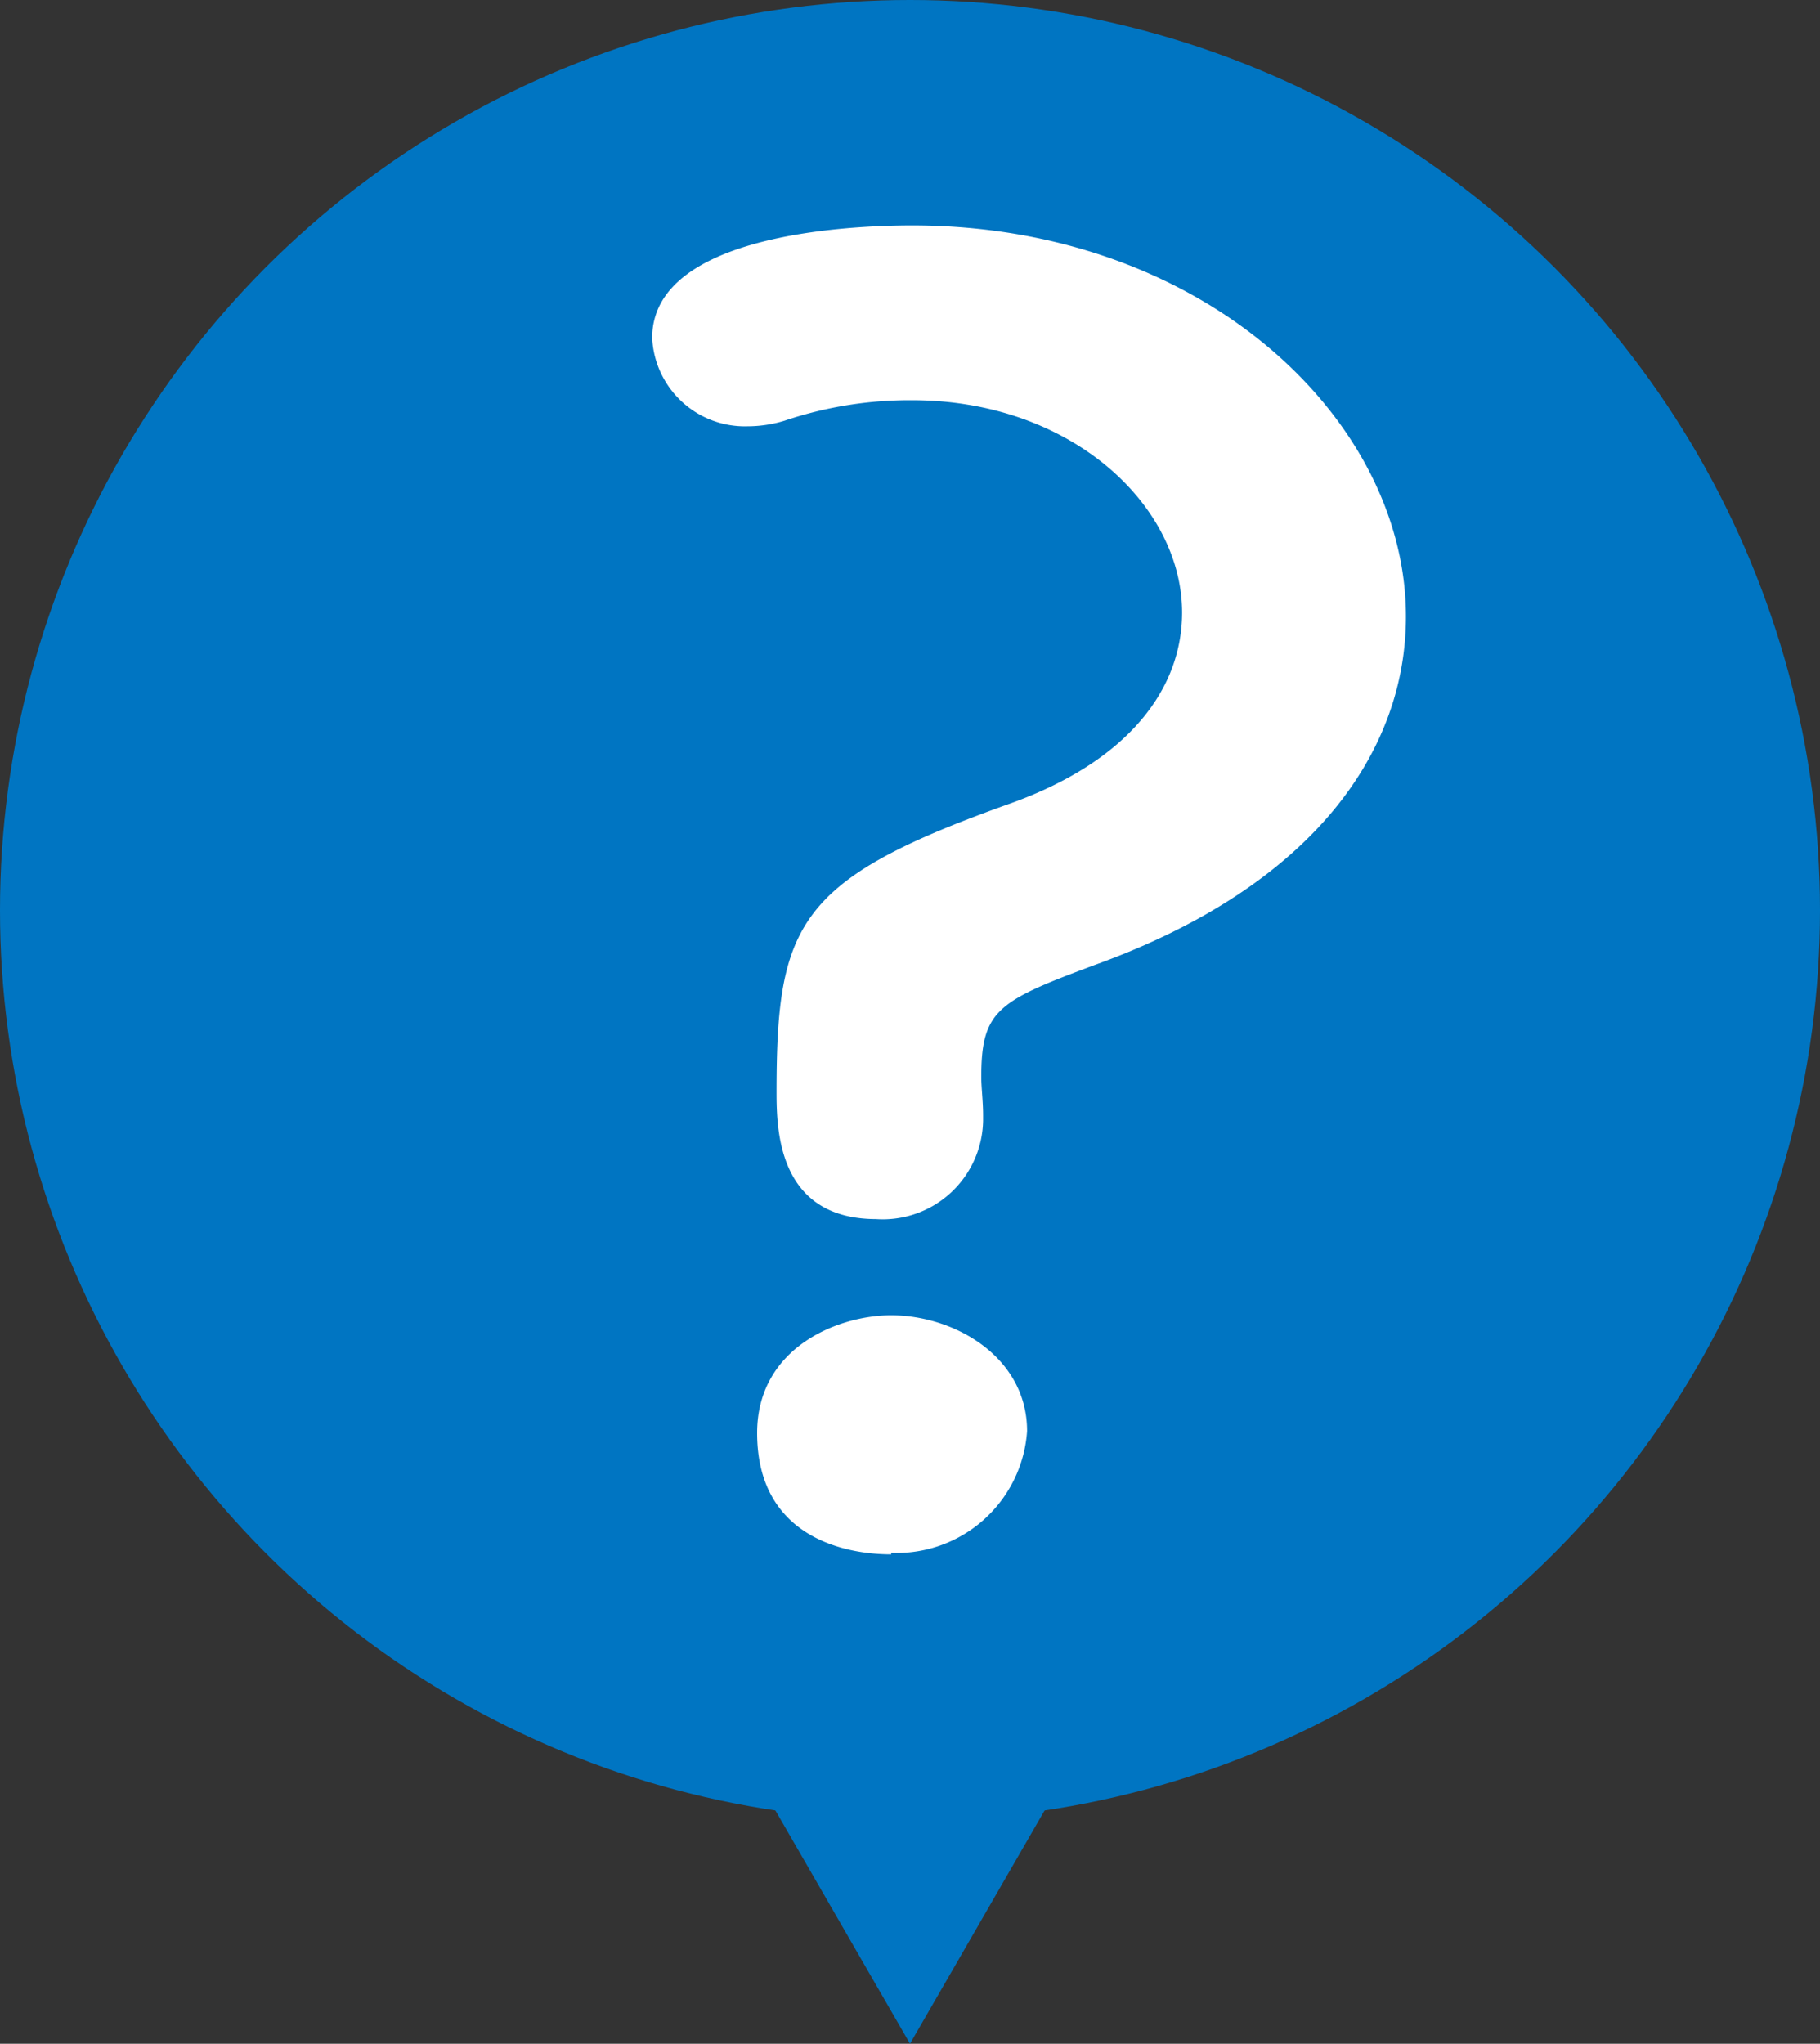
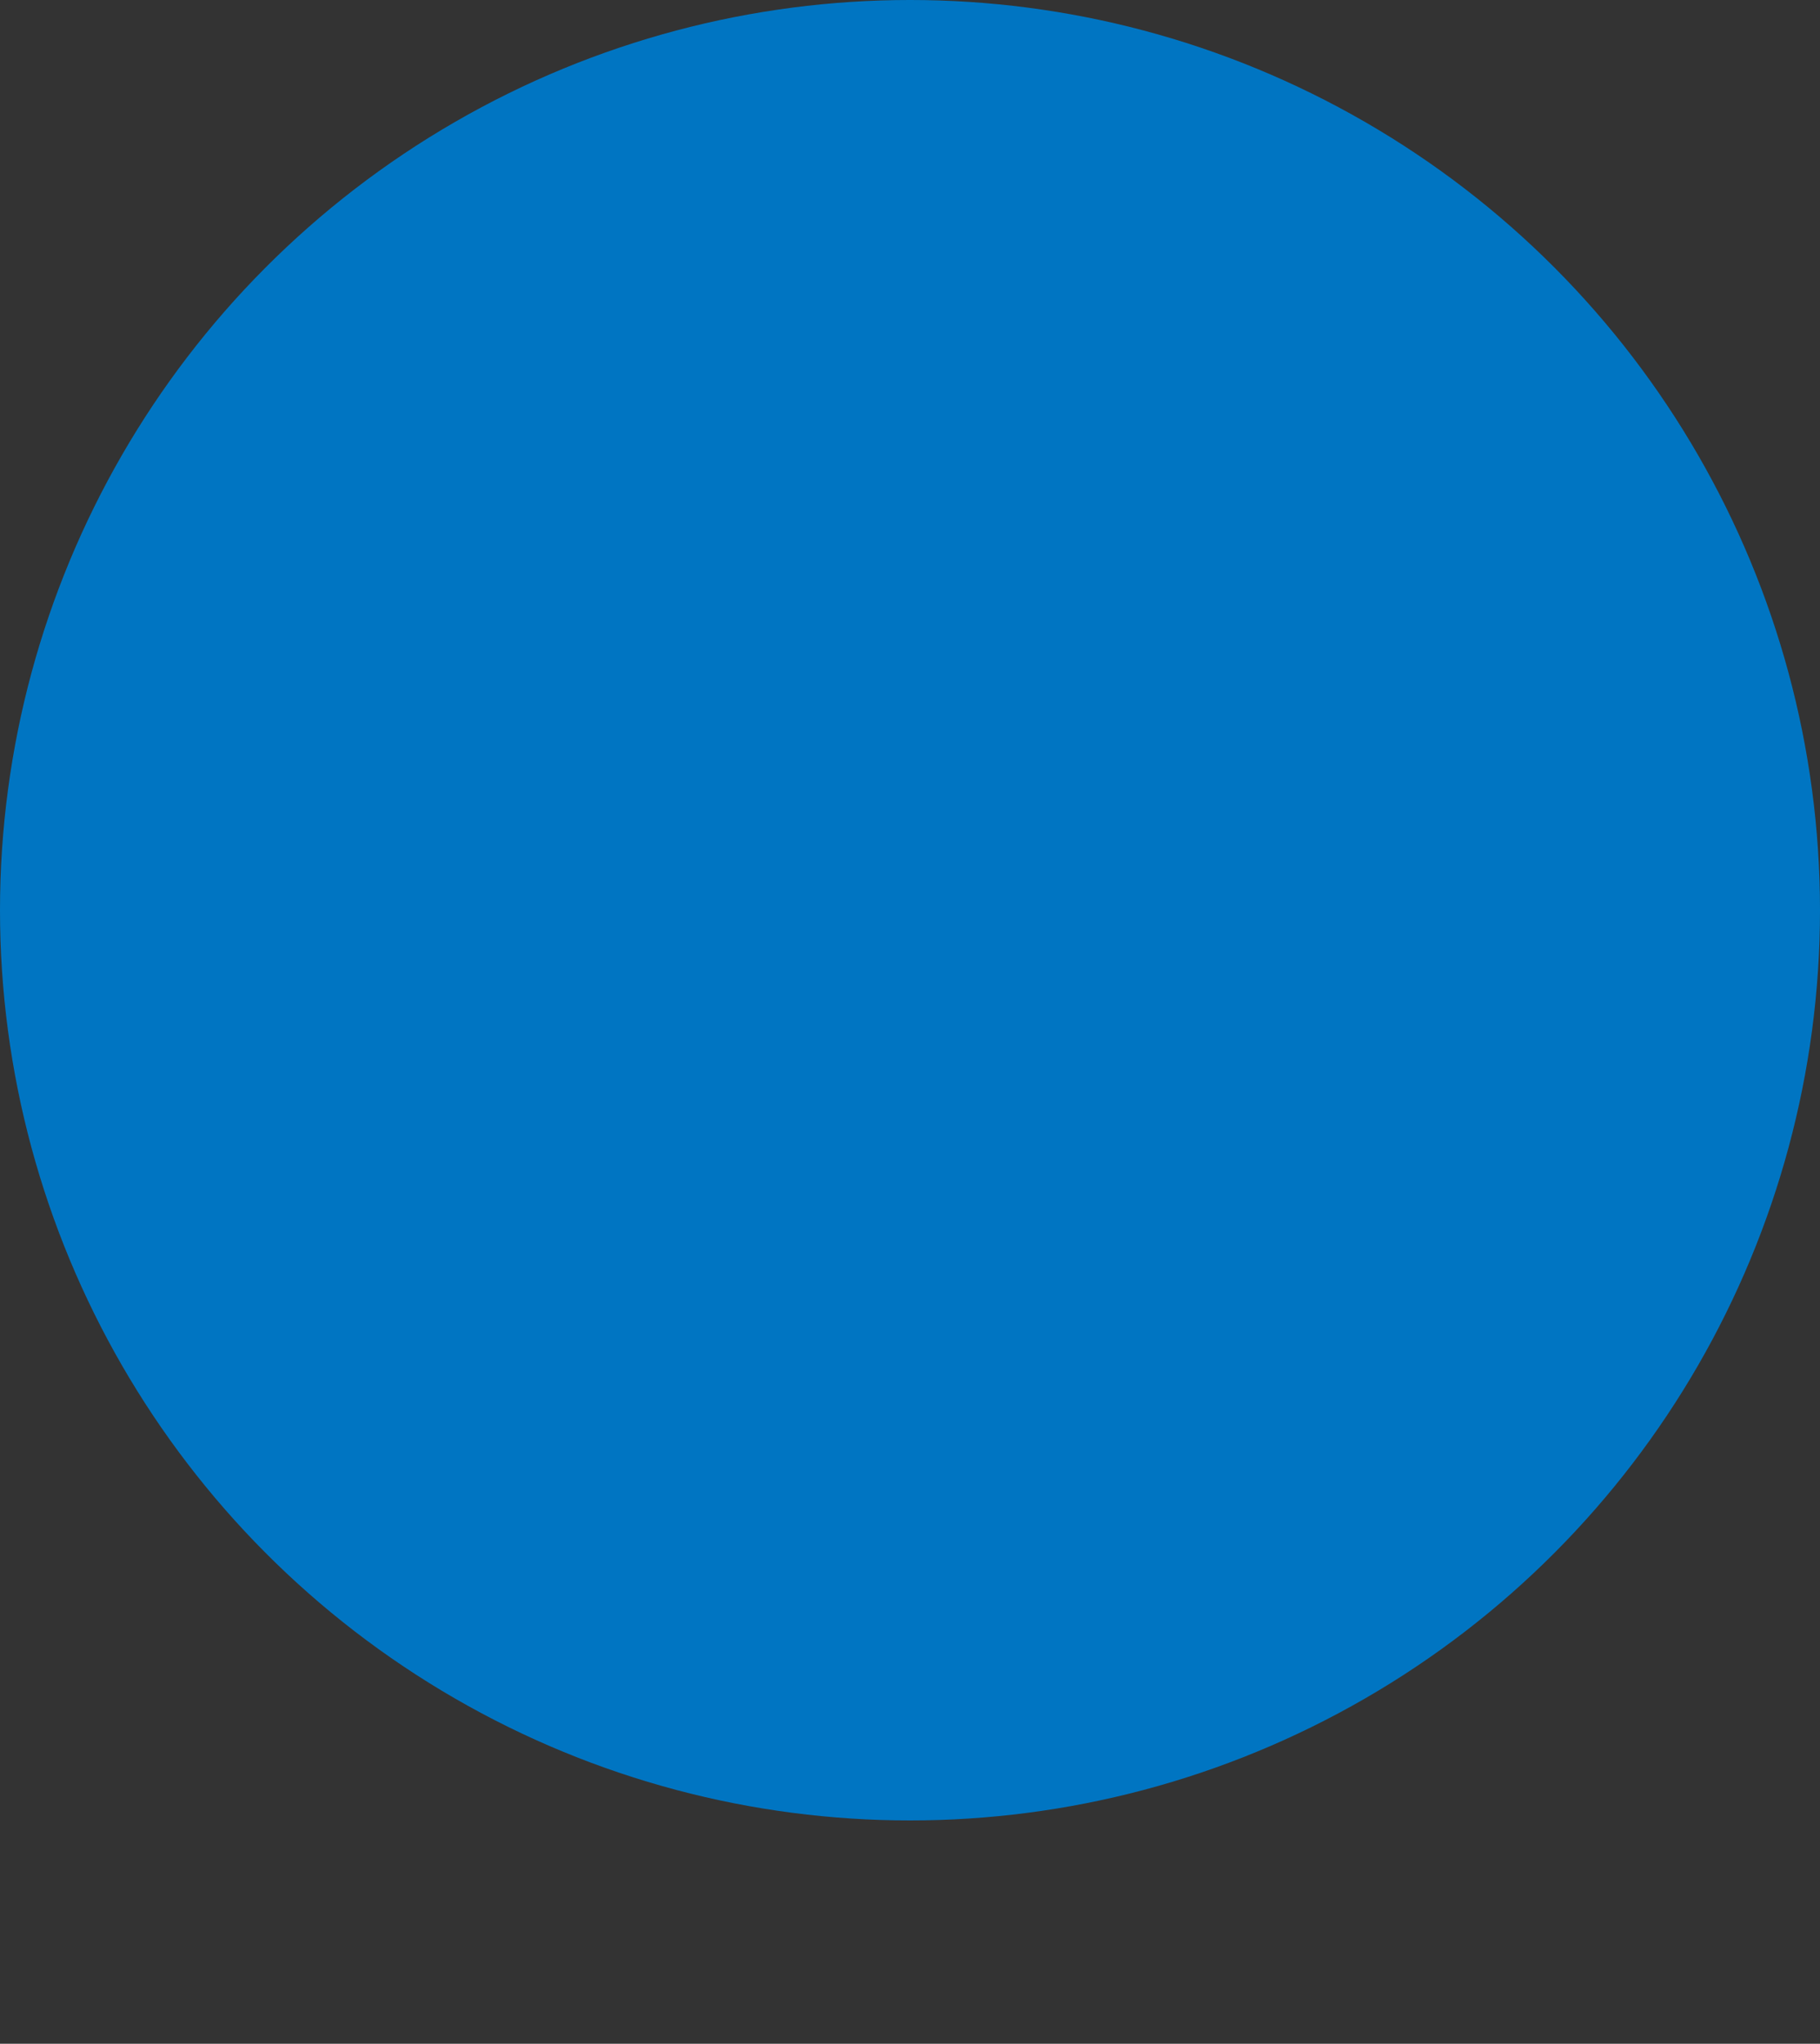
<svg xmlns="http://www.w3.org/2000/svg" viewBox="0 0 60 67.36">
  <rect x="0" y="0" width="60" height="67.36" fill="#333333" stroke="none" />
  <defs>
    <style>.icon-life-cls-1{fill:#0075c2;}.icon-life-cls-2{fill:#fff;}</style>
  </defs>
  <g id="レイヤー_2" data-name="レイヤー 2">
    <g id="レイアウト">
      <circle class="icon-life-cls-1" cx="30" cy="30" r="30" />
-       <polygon class="icon-life-cls-1" points="30 67.36 42.17 46.27 17.83 46.27 30 67.36" />
-       <path class="icon-life-cls-2" d="M25.6,36c0-5.54.69-7,7.57-9.47,4.1-1.43,5.8-3.88,5.8-6.34,0-3.54-3.66-7-8.9-7a12.93,12.93,0,0,0-4.22.68,4.16,4.16,0,0,1-1.2.18,3.06,3.06,0,0,1-3.15-2.91c0-3.37,6.3-3.71,8.57-3.71,9.59,0,16.28,6.39,16.28,12.89,0,4.4-3,8.85-10.22,11.47-3.22,1.2-3.78,1.49-3.78,3.71,0,.34.06.8.06,1.26v.17a3.31,3.31,0,0,1-3.53,3.25C25.66,40.17,25.6,37.26,25.6,36Zm3.78,15.23c-1.7,0-4.42-.68-4.42-4,0-2.8,2.65-3.88,4.42-3.88,2.08,0,4.48,1.37,4.48,3.82A4.31,4.31,0,0,1,29.38,51.18Z" />
    </g>
  </g>
</svg>